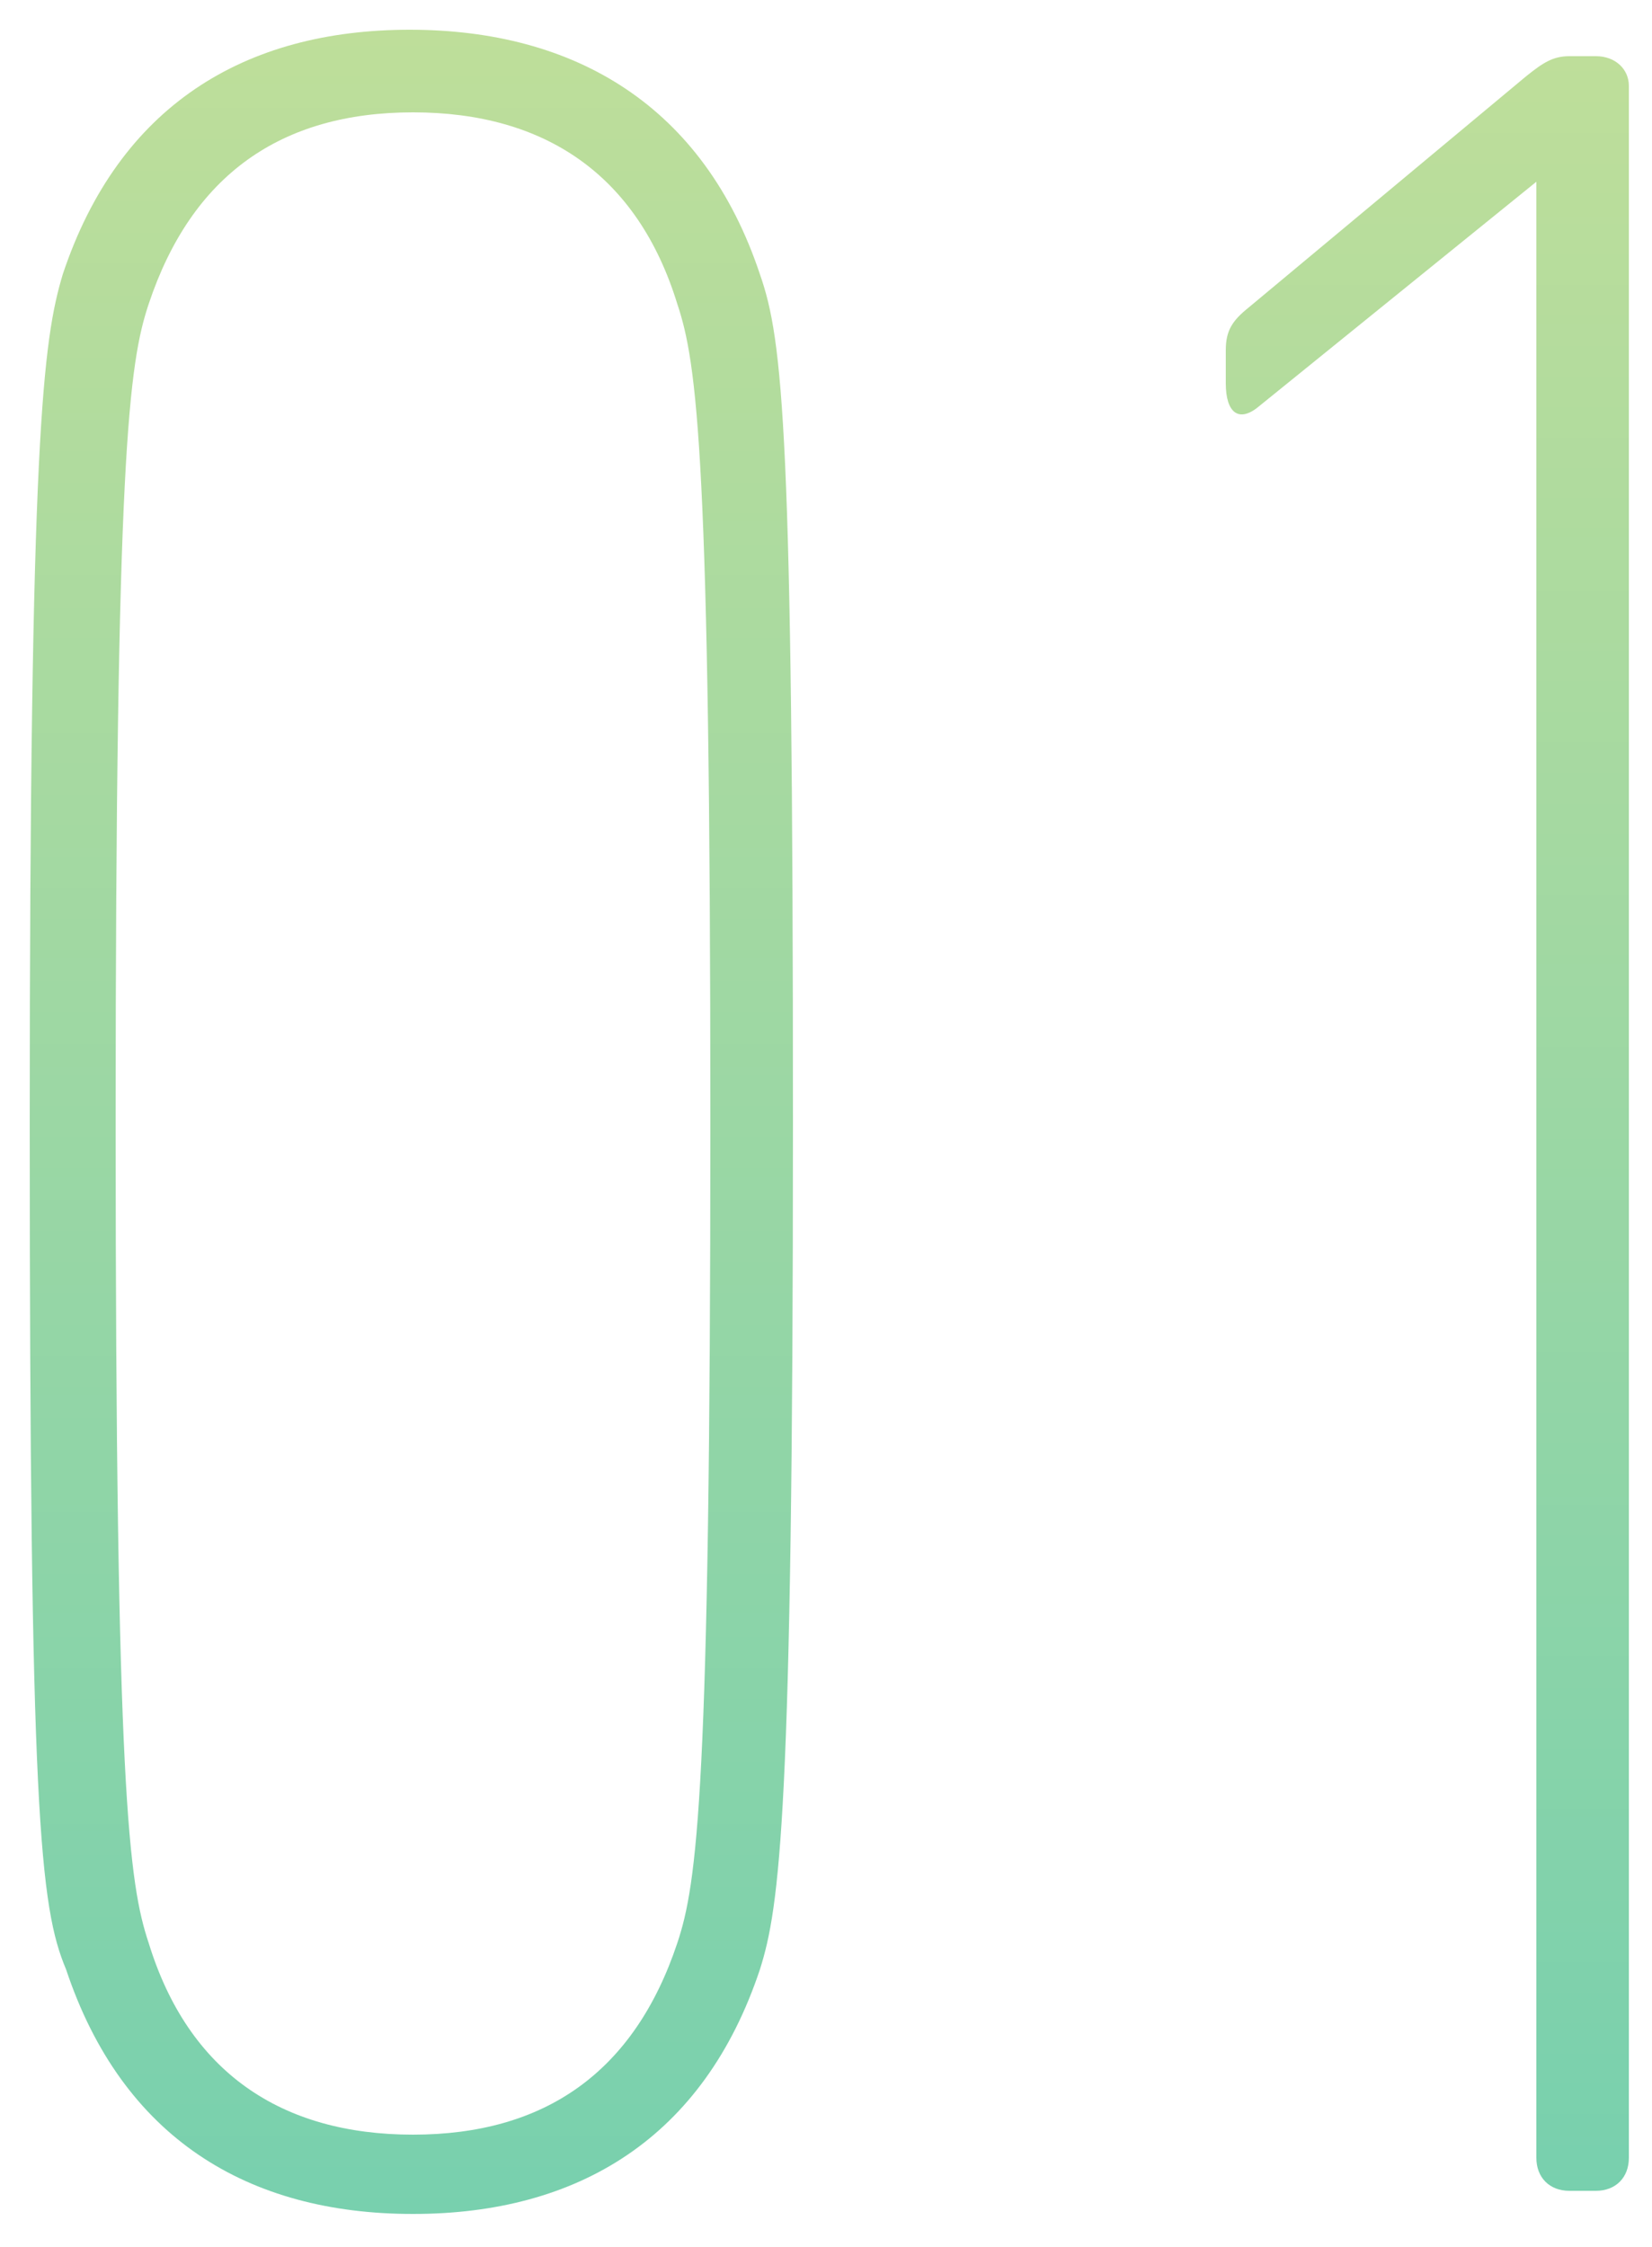
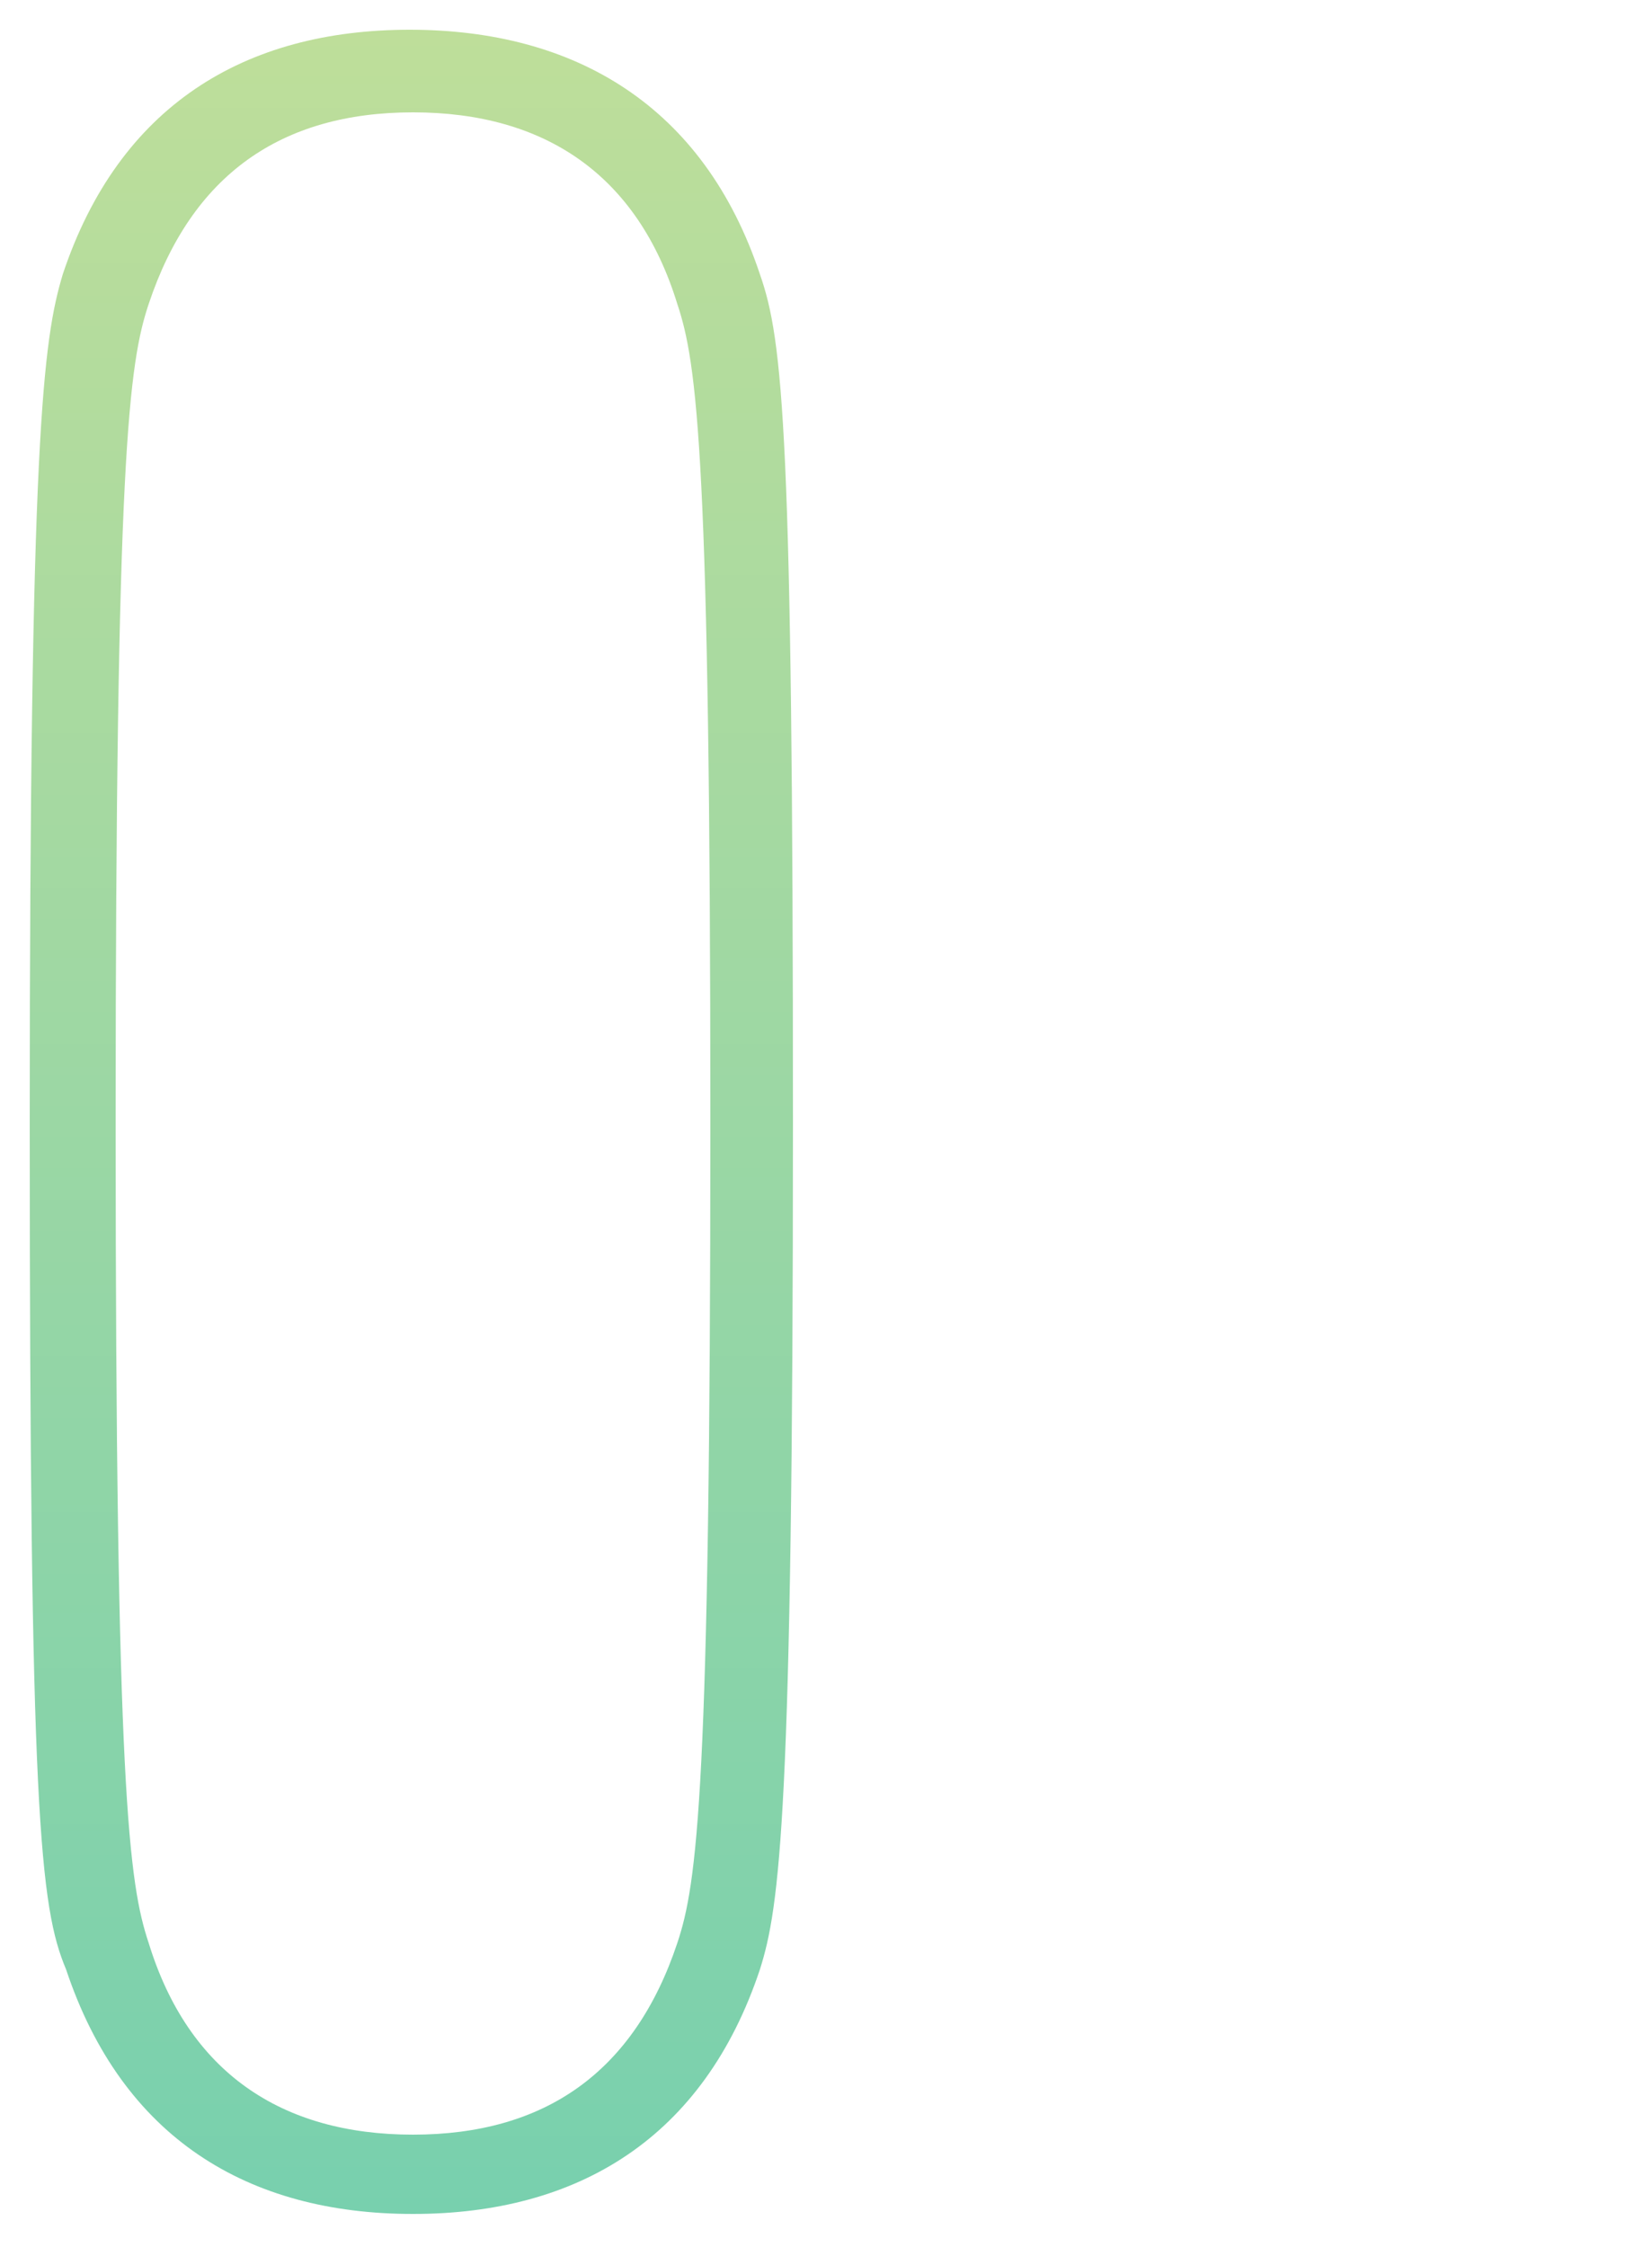
<svg xmlns="http://www.w3.org/2000/svg" version="1.1" id="レイヤー_1" x="0px" y="0px" viewBox="0 0 50 68" style="enable-background:new 0 0 50 68;" xml:space="preserve">
  <style type="text/css">
	.st0{fill:url(#SVGID_1_);}
	.st1{fill:url(#SVGID_00000016758261642114160550000017776757273031508877_);}
</style>
  <g>
    <linearGradient id="SVGID_1_" gradientUnits="userSpaceOnUse" x1="12.45" y1="69.1" x2="12.45" y2="3" gradientTransform="matrix(1 0 0 -1 0 70)">
      <stop offset="0" style="stop-color:#BEDE9A" />
      <stop offset="1" style="stop-color:#78D0AE" />
    </linearGradient>
    <path class="st0" d="M0.9,34c0-20.8,0.4-23.7,1-25.7c1.7-5.1,5.5-7.4,10.5-7.4S21.3,3.2,23,8.3c0.7,2,1,4.8,1,25.7   s-0.4,23.7-1,25.6c-1.7,5.1-5.5,7.4-10.5,7.4S3.7,64.7,2,59.6C1.2,57.7,0.9,54.8,0.9,34z M12.5,64.6c4,0,6.7-1.9,8-5.8   c0.6-1.8,1-4.6,1-24.8s-0.4-23-1-24.8c-1.2-3.9-4-5.8-8-5.8s-6.7,1.9-8,5.8c-0.6,1.8-1,4.6-1,24.8s0.4,23,1,24.8   C5.7,62.7,8.5,64.6,12.5,64.6z" />
    <linearGradient id="SVGID_00000181787776774100054290000005203286982869674913_" gradientUnits="userSpaceOnUse" x1="43.2" y1="68.3" x2="43.2" y2="3.7" gradientTransform="matrix(1 0 0 -1 0 70)">
      <stop offset="0" style="stop-color:#BEDE9A" />
      <stop offset="1" style="stop-color:#78D0AE" />
    </linearGradient>
-     <path style="fill:url(#SVGID_00000181787776774100054290000005203286982869674913_);" d="M46.5,5.5L46.5,5.5l-8.4,6.8   c-0.6,0.5-1,0.2-1-0.7v-1c0-0.6,0.2-0.9,0.7-1.3l8.4-7c0.5-0.4,0.8-0.6,1.3-0.6h0.8c0.6,0,1,0.4,1,0.9v62.7c0,0.6-0.4,1-1,1h-0.8   c-0.6,0-1-0.4-1-1C46.5,65.3,46.5,5.5,46.5,5.5z" />
  </g>
</svg>